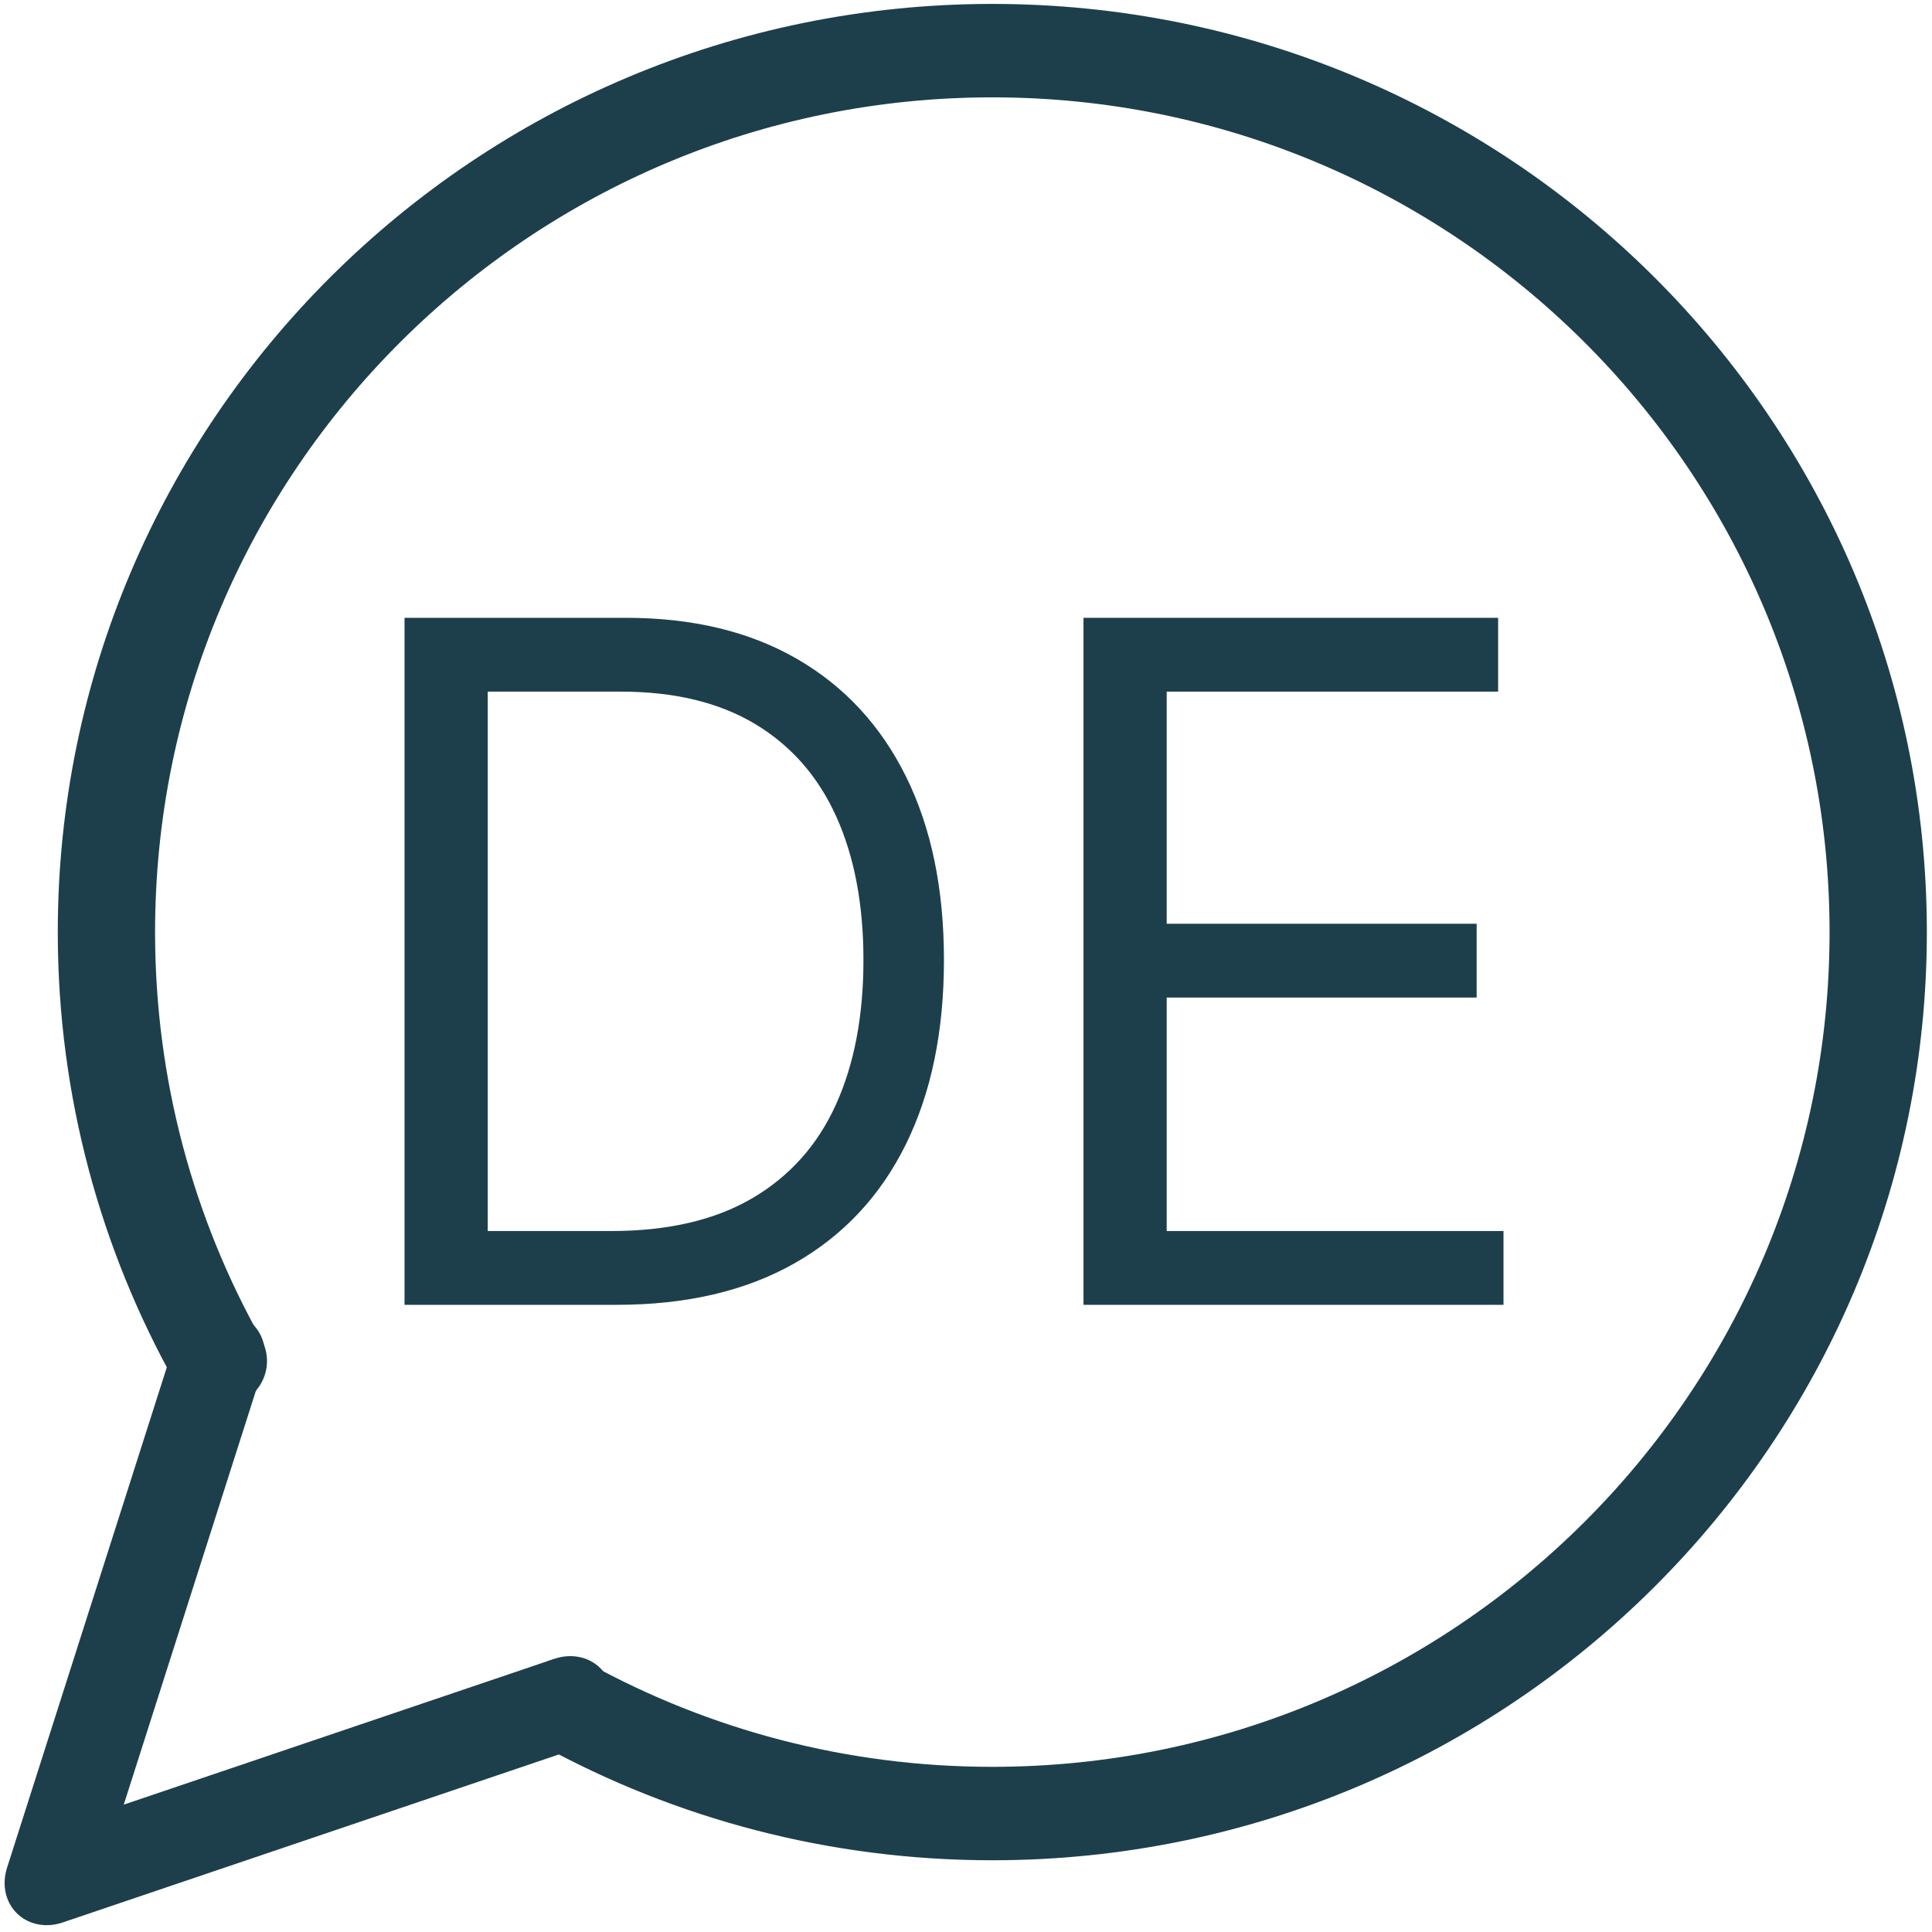
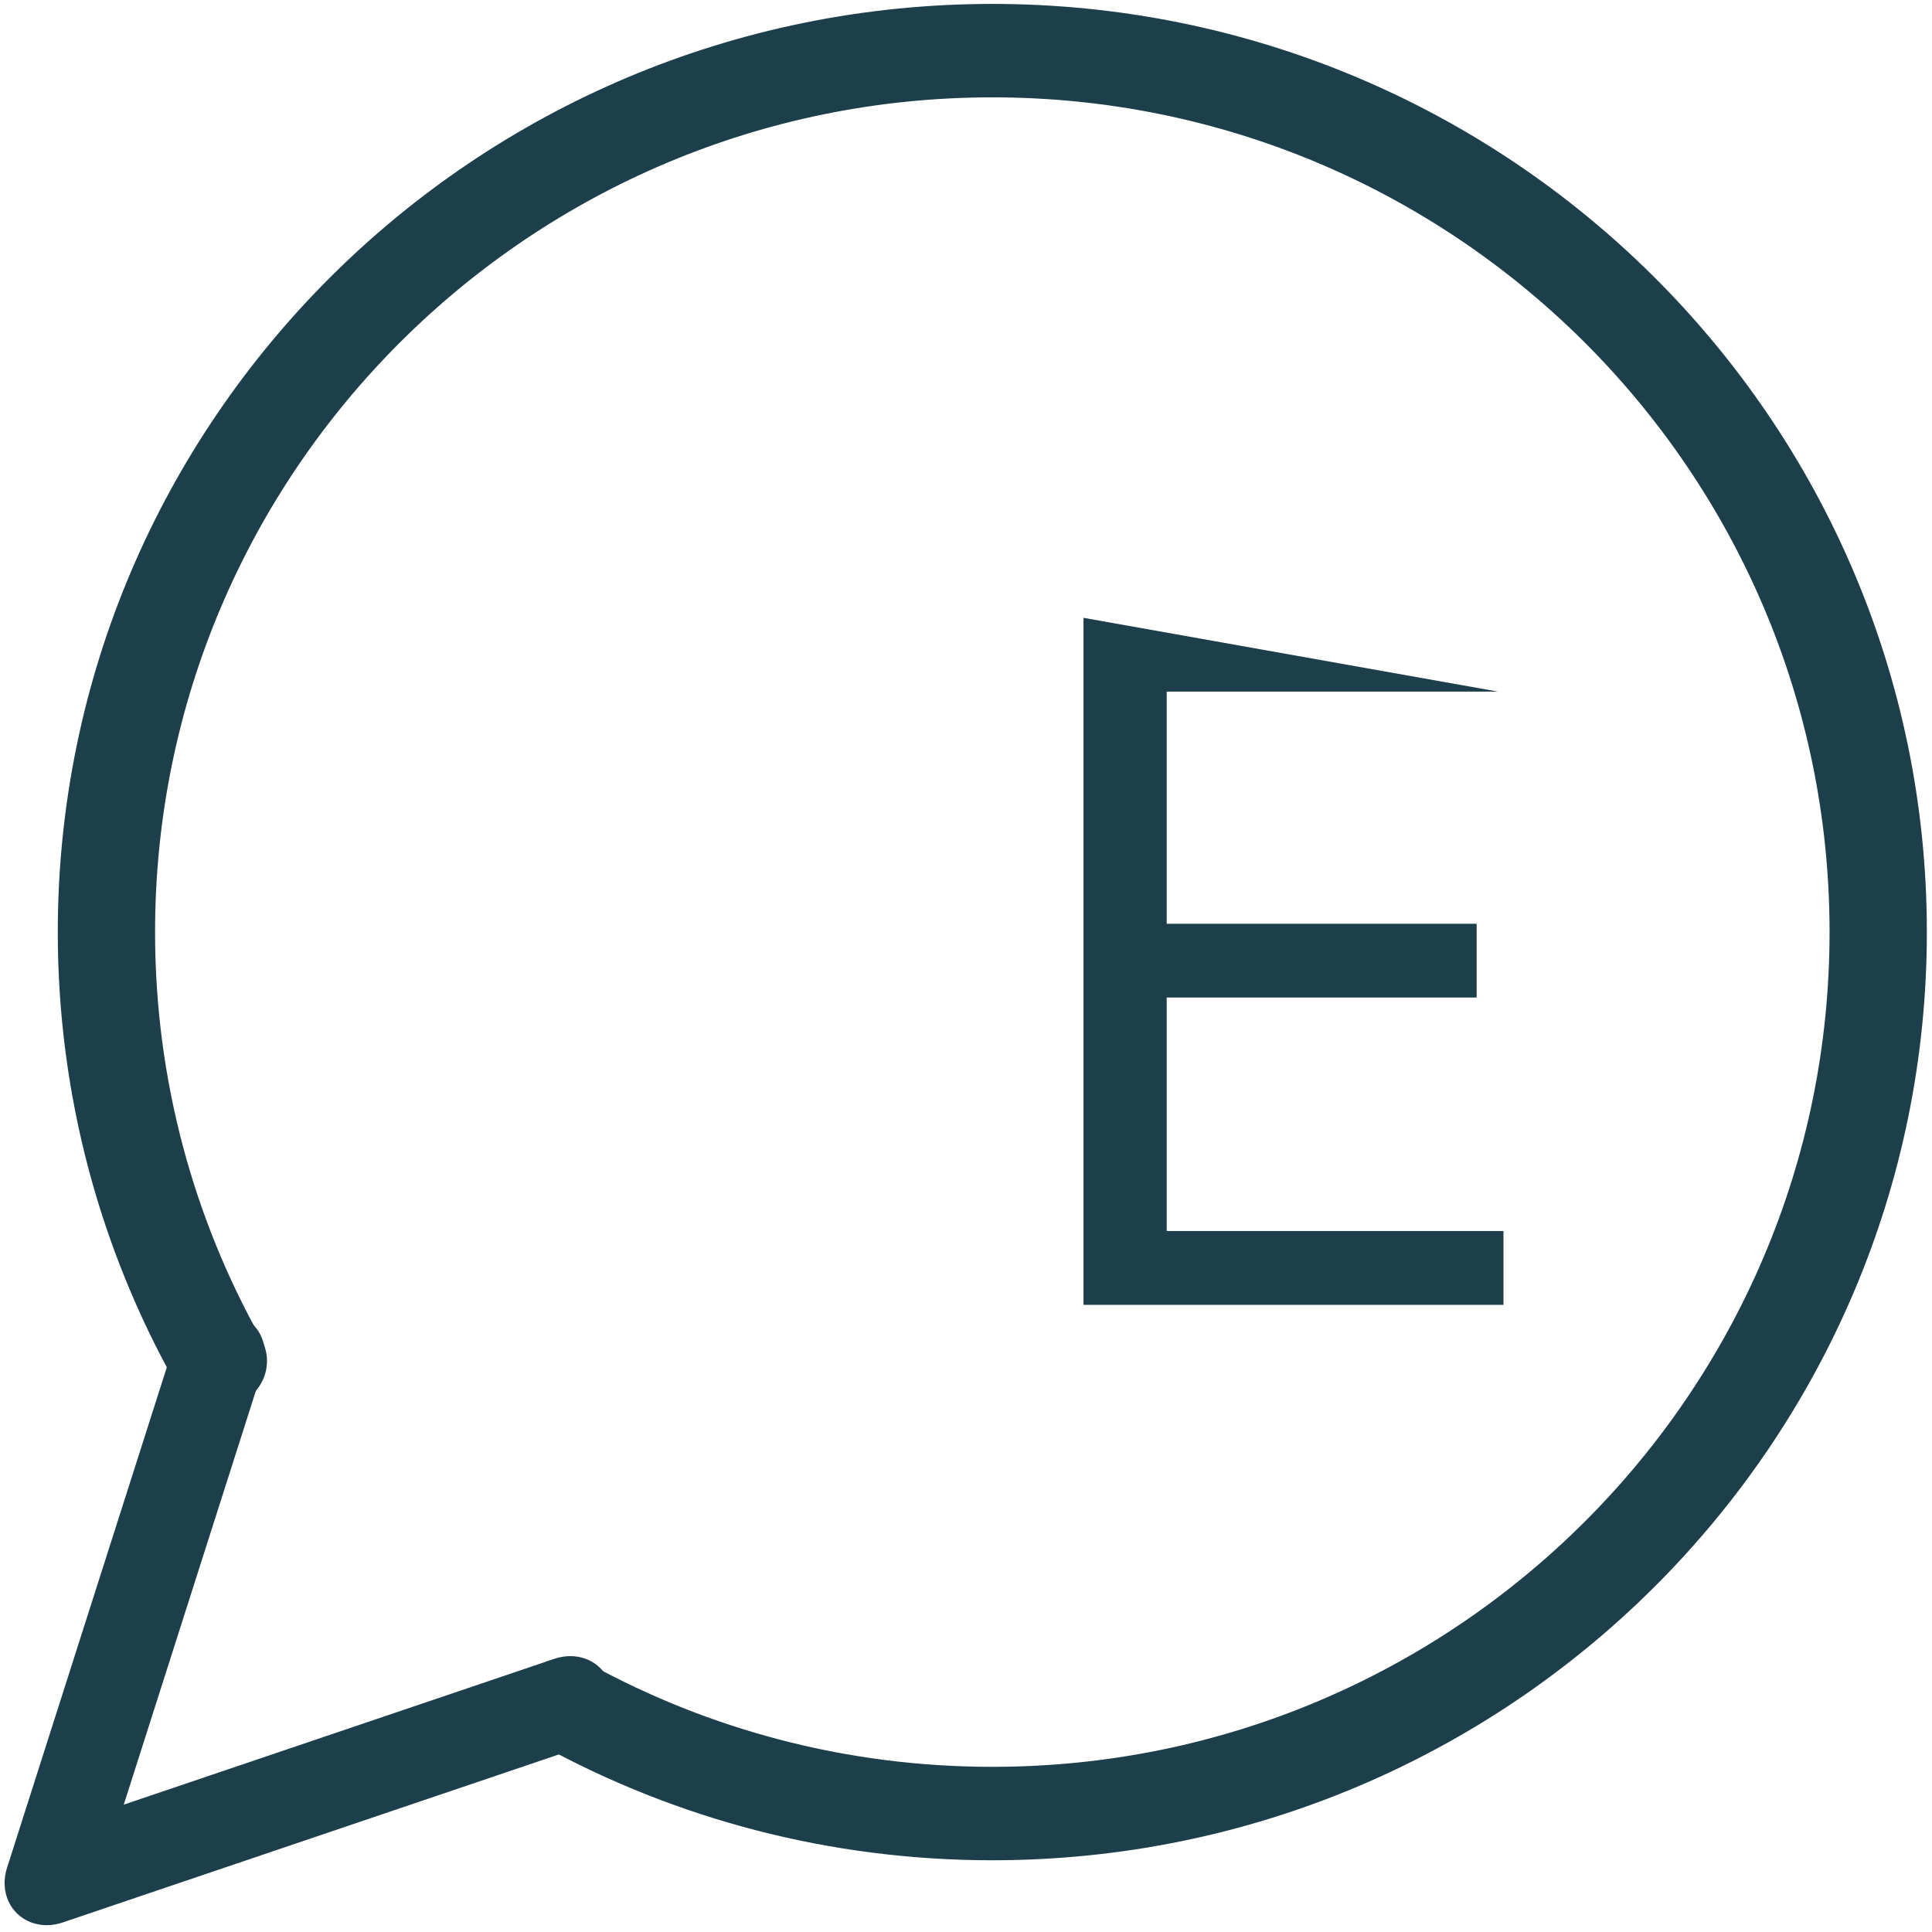
<svg xmlns="http://www.w3.org/2000/svg" width="100%" height="100%" viewBox="0 0 591 591" version="1.1" xml:space="preserve" style="fill-rule:evenodd;clip-rule:evenodd;stroke-linecap:round;stroke-linejoin:round;stroke-miterlimit:1.5;">
  <g transform="matrix(0.001,1.344,-1.344,0.001,678.972,-91.662)">
    <g>
      <g transform="matrix(1.307,0,0,1.361,-59.312,-111.109)">
        <path d="M334.313,416.517C312.224,428.405 286.785,435.181 259.72,435.181C175.002,435.181 106.221,368.797 106.221,287.03C106.221,205.264 175.002,138.88 259.72,138.88C344.438,138.88 413.219,205.264 413.219,287.03C413.219,312.927 406.319,337.281 394.199,358.472" style="fill:none;stroke:rgb(29,63,75);stroke-width:16.27px;" />
      </g>
      <g transform="matrix(-0.823,0.836,-0.94,-0.925,1280.69,554.002)">
        <path d="M385.677,539.946L433.008,456.574L480.495,540.222" style="fill:none;stroke:rgb(29,63,75);stroke-width:17.39px;" />
      </g>
    </g>
  </g>
  <g transform="matrix(1,0,0,1,-69.083,-14.485)">
-     <path d="M257.684,413.634L192.83,413.634L192.83,203.475L260.557,203.475C280.943,203.475 298.388,207.665 312.891,216.045C327.394,224.426 338.511,236.432 346.242,252.064C353.972,267.696 357.837,286.389 357.837,308.144C357.837,330.035 353.938,348.865 346.139,364.634C338.34,380.403 326.984,392.512 312.07,400.96C297.157,409.409 279.028,413.634 257.684,413.634ZM218.279,391.058L256.042,391.058C273.418,391.058 287.819,387.706 299.243,381.001C310.668,374.297 319.185,364.754 324.795,352.371C330.404,339.989 333.209,325.246 333.209,308.144C333.209,291.178 330.439,276.555 324.897,264.275C319.356,251.995 311.078,242.555 300.064,235.953C289.05,229.351 275.334,226.05 258.915,226.05L218.279,226.05L218.279,391.058Z" style="fill:rgb(29,63,75);fill-rule:nonzero;" />
-   </g>
+     </g>
  <g transform="matrix(1,0,0,1,-69.083,-14.485)">
-     <path d="M400.526,413.634L400.526,203.475L527.36,203.475L527.36,226.05L425.975,226.05L425.975,297.061L520.793,297.061L520.793,319.637L425.975,319.637L425.975,391.058L529.002,391.058L529.002,413.634L400.526,413.634Z" style="fill:rgb(29,63,75);fill-rule:nonzero;" />
+     <path d="M400.526,413.634L400.526,203.475L527.36,226.05L425.975,226.05L425.975,297.061L520.793,297.061L520.793,319.637L425.975,319.637L425.975,391.058L529.002,391.058L529.002,413.634L400.526,413.634Z" style="fill:rgb(29,63,75);fill-rule:nonzero;" />
  </g>
</svg>